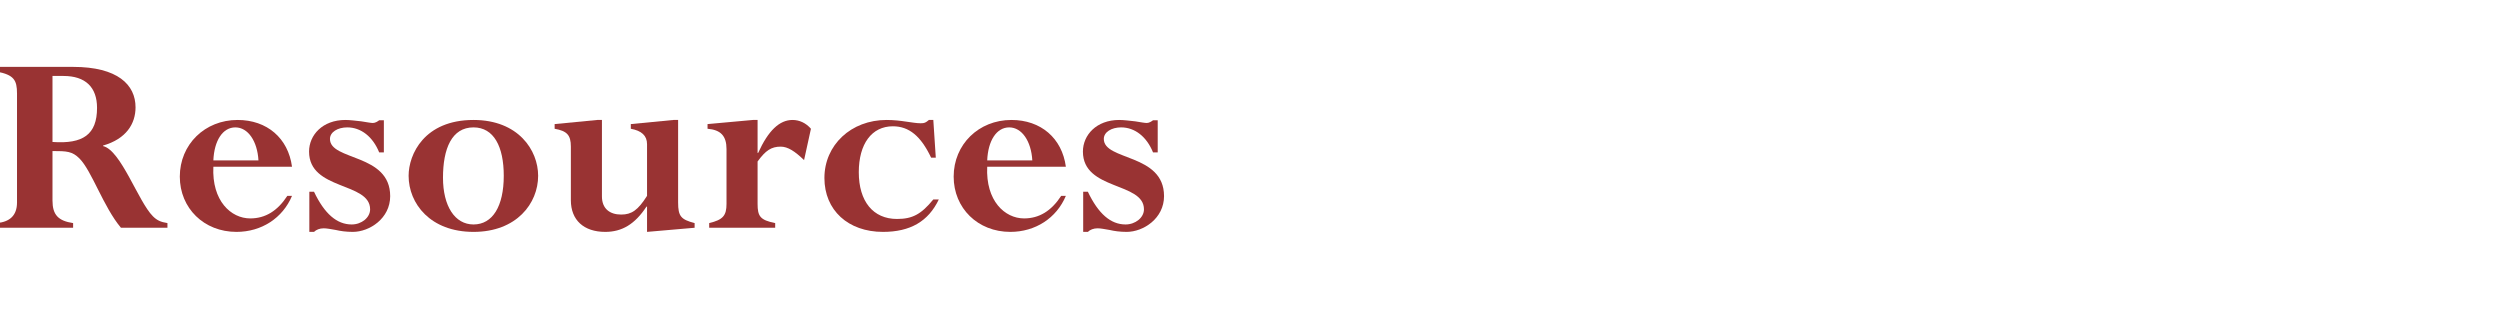
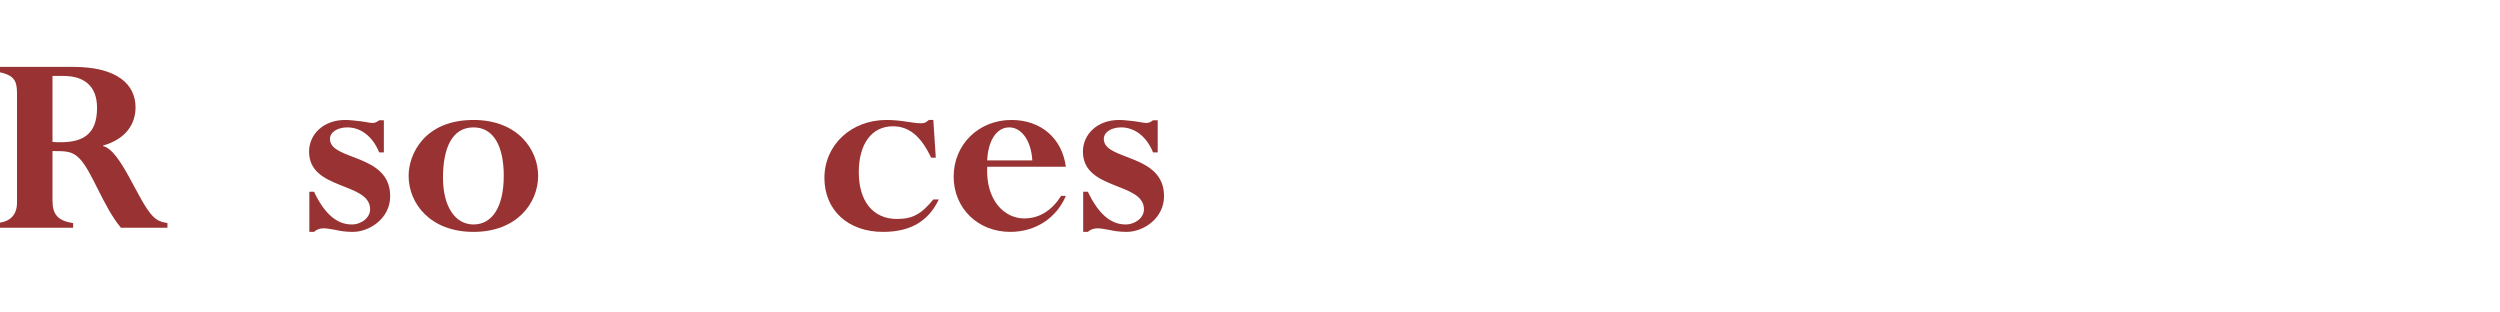
<svg xmlns="http://www.w3.org/2000/svg" width="100%" height="100%" viewBox="0 0 200 25" version="1.1" xml:space="preserve" style="fill-rule:evenodd;clip-rule:evenodd;stroke-linejoin:round;stroke-miterlimit:2;">
  <g transform="matrix(1,0,0,1,-8.874,6.598)">
    <g transform="matrix(22,0,0,22,8.013,11.623)">
      <path d="M0.101,-0.092C0.101,-0.045 0.075,-0.021 0.027,-0.017L0.027,-0L0.305,-0L0.305,-0.017C0.251,-0.025 0.23,-0.047 0.23,-0.099L0.23,-0.279C0.282,-0.279 0.302,-0.278 0.328,-0.252C0.373,-0.207 0.415,-0.076 0.479,-0L0.648,-0L0.648,-0.017C0.623,-0.021 0.61,-0.027 0.595,-0.042C0.542,-0.095 0.479,-0.282 0.414,-0.297L0.414,-0.299C0.498,-0.323 0.532,-0.378 0.532,-0.438C0.532,-0.52 0.467,-0.585 0.305,-0.585L0.027,-0.585L0.027,-0.568C0.09,-0.556 0.101,-0.537 0.101,-0.488L0.101,-0.092ZM0.23,-0.552L0.27,-0.552C0.35,-0.552 0.392,-0.511 0.392,-0.436C0.392,-0.339 0.341,-0.304 0.23,-0.312L0.23,-0.552Z" style="fill:rgb(153,51,51);fill-rule:nonzero;" />
    </g>
    <g transform="matrix(22,0,0,22,22.445,11.623)">
-       <path d="M0.445,-0.222C0.431,-0.326 0.354,-0.392 0.247,-0.392C0.128,-0.392 0.037,-0.303 0.037,-0.186C0.037,-0.071 0.125,0.015 0.243,0.015C0.334,0.015 0.411,-0.035 0.445,-0.116L0.428,-0.116C0.392,-0.061 0.348,-0.034 0.293,-0.034C0.223,-0.034 0.153,-0.098 0.159,-0.222L0.445,-0.222ZM0.159,-0.245C0.162,-0.317 0.193,-0.365 0.239,-0.365C0.285,-0.365 0.319,-0.315 0.323,-0.245L0.159,-0.245Z" style="fill:rgb(153,51,51);fill-rule:nonzero;" />
-     </g>
+       </g>
    <g transform="matrix(22,0,0,22,32.763,11.623)">
      <path d="M0.31,-0.391L0.293,-0.391C0.288,-0.387 0.279,-0.381 0.27,-0.381C0.263,-0.381 0.247,-0.384 0.228,-0.387C0.209,-0.389 0.187,-0.392 0.17,-0.392C0.087,-0.392 0.038,-0.337 0.038,-0.277C0.038,-0.135 0.26,-0.167 0.26,-0.067C0.26,-0.037 0.229,-0.012 0.193,-0.012C0.139,-0.012 0.094,-0.051 0.056,-0.131L0.039,-0.131L0.039,0.015L0.056,0.015C0.064,0.007 0.077,0.002 0.091,0.002C0.103,0.002 0.117,0.005 0.135,0.008C0.152,0.012 0.173,0.015 0.197,0.015C0.258,0.015 0.333,-0.034 0.333,-0.115C0.333,-0.271 0.114,-0.243 0.114,-0.323C0.114,-0.348 0.142,-0.365 0.177,-0.365C0.227,-0.365 0.27,-0.331 0.293,-0.274L0.31,-0.274L0.31,-0.391Z" style="fill:rgb(153,51,51);fill-rule:nonzero;" />
    </g>
    <g transform="matrix(22,0,0,22,40.793,11.623)">
      <path d="M0.506,-0.189C0.506,-0.282 0.434,-0.392 0.271,-0.392C0.092,-0.392 0.035,-0.267 0.035,-0.189C0.035,-0.088 0.114,0.015 0.271,0.015C0.428,0.015 0.506,-0.089 0.506,-0.189ZM0.381,-0.189C0.381,-0.079 0.341,-0.012 0.271,-0.012C0.203,-0.012 0.16,-0.079 0.16,-0.182C0.16,-0.288 0.192,-0.365 0.271,-0.365C0.345,-0.365 0.381,-0.295 0.381,-0.189Z" style="fill:rgb(153,51,51);fill-rule:nonzero;" />
    </g>
    <g transform="matrix(22,0,0,22,52.717,11.623)">
-       <path d="M0.083,-0.1C0.083,-0.028 0.13,0.015 0.208,0.015C0.269,0.015 0.316,-0.013 0.358,-0.077L0.36,-0.077L0.36,0.015L0.533,-0L0.533,-0.017C0.483,-0.03 0.473,-0.042 0.473,-0.092L0.473,-0.392L0.456,-0.392L0.301,-0.377L0.301,-0.36C0.34,-0.353 0.36,-0.335 0.36,-0.304L0.36,-0.116C0.327,-0.064 0.304,-0.048 0.266,-0.048C0.225,-0.048 0.196,-0.069 0.196,-0.114L0.196,-0.392L0.179,-0.392L0.024,-0.377L0.024,-0.36C0.069,-0.352 0.083,-0.337 0.083,-0.295L0.083,-0.1Z" style="fill:rgb(153,51,51);fill-rule:nonzero;" />
-     </g>
+       </g>
    <g transform="matrix(22,0,0,22,65.103,11.623)">
-       <path d="M0.393,-0.36C0.375,-0.381 0.351,-0.392 0.326,-0.392C0.279,-0.392 0.238,-0.354 0.201,-0.272L0.199,-0.272L0.199,-0.392L0.182,-0.392L0.017,-0.377L0.017,-0.36C0.065,-0.356 0.086,-0.334 0.086,-0.286L0.086,-0.087C0.086,-0.044 0.073,-0.029 0.023,-0.017L0.023,-0L0.263,-0L0.263,-0.017C0.208,-0.028 0.199,-0.042 0.199,-0.087L0.199,-0.241C0.228,-0.281 0.249,-0.295 0.283,-0.295C0.309,-0.295 0.335,-0.278 0.368,-0.246L0.393,-0.36Z" style="fill:rgb(153,51,51);fill-rule:nonzero;" />
-     </g>
+       </g>
    <g transform="matrix(22,0,0,22,74.035,11.623)">
      <path d="M0.432,-0.392L0.416,-0.392C0.404,-0.382 0.4,-0.38 0.386,-0.38C0.372,-0.38 0.354,-0.383 0.333,-0.386C0.313,-0.389 0.289,-0.392 0.262,-0.392C0.133,-0.392 0.036,-0.301 0.036,-0.181C0.036,-0.064 0.122,0.015 0.249,0.015C0.348,0.015 0.414,-0.023 0.452,-0.103L0.432,-0.103C0.388,-0.049 0.356,-0.032 0.3,-0.032C0.213,-0.032 0.161,-0.096 0.161,-0.202C0.161,-0.305 0.208,-0.369 0.285,-0.369C0.344,-0.369 0.387,-0.333 0.424,-0.255L0.441,-0.255L0.432,-0.392Z" style="fill:rgb(153,51,51);fill-rule:nonzero;" />
    </g>
    <g transform="matrix(22,0,0,22,84.353,11.623)">
      <path d="M0.445,-0.222C0.431,-0.326 0.354,-0.392 0.247,-0.392C0.128,-0.392 0.037,-0.303 0.037,-0.186C0.037,-0.071 0.125,0.015 0.243,0.015C0.334,0.015 0.411,-0.035 0.445,-0.116L0.428,-0.116C0.392,-0.061 0.348,-0.034 0.293,-0.034C0.223,-0.034 0.153,-0.098 0.159,-0.222L0.445,-0.222ZM0.159,-0.245C0.162,-0.317 0.193,-0.365 0.239,-0.365C0.285,-0.365 0.319,-0.315 0.323,-0.245L0.159,-0.245Z" style="fill:rgb(153,51,51);fill-rule:nonzero;" />
    </g>
    <g transform="matrix(22,0,0,22,94.671,11.623)">
      <path d="M0.31,-0.391L0.293,-0.391C0.288,-0.387 0.279,-0.381 0.27,-0.381C0.263,-0.381 0.247,-0.384 0.228,-0.387C0.209,-0.389 0.187,-0.392 0.17,-0.392C0.087,-0.392 0.038,-0.337 0.038,-0.277C0.038,-0.135 0.26,-0.167 0.26,-0.067C0.26,-0.037 0.229,-0.012 0.193,-0.012C0.139,-0.012 0.094,-0.051 0.056,-0.131L0.039,-0.131L0.039,0.015L0.056,0.015C0.064,0.007 0.077,0.002 0.091,0.002C0.103,0.002 0.117,0.005 0.135,0.008C0.152,0.012 0.173,0.015 0.197,0.015C0.258,0.015 0.333,-0.034 0.333,-0.115C0.333,-0.271 0.114,-0.243 0.114,-0.323C0.114,-0.348 0.142,-0.365 0.177,-0.365C0.227,-0.365 0.27,-0.331 0.293,-0.274L0.31,-0.274L0.31,-0.391Z" style="fill:rgb(153,51,51);fill-rule:nonzero;" />
    </g>
  </g>
</svg>